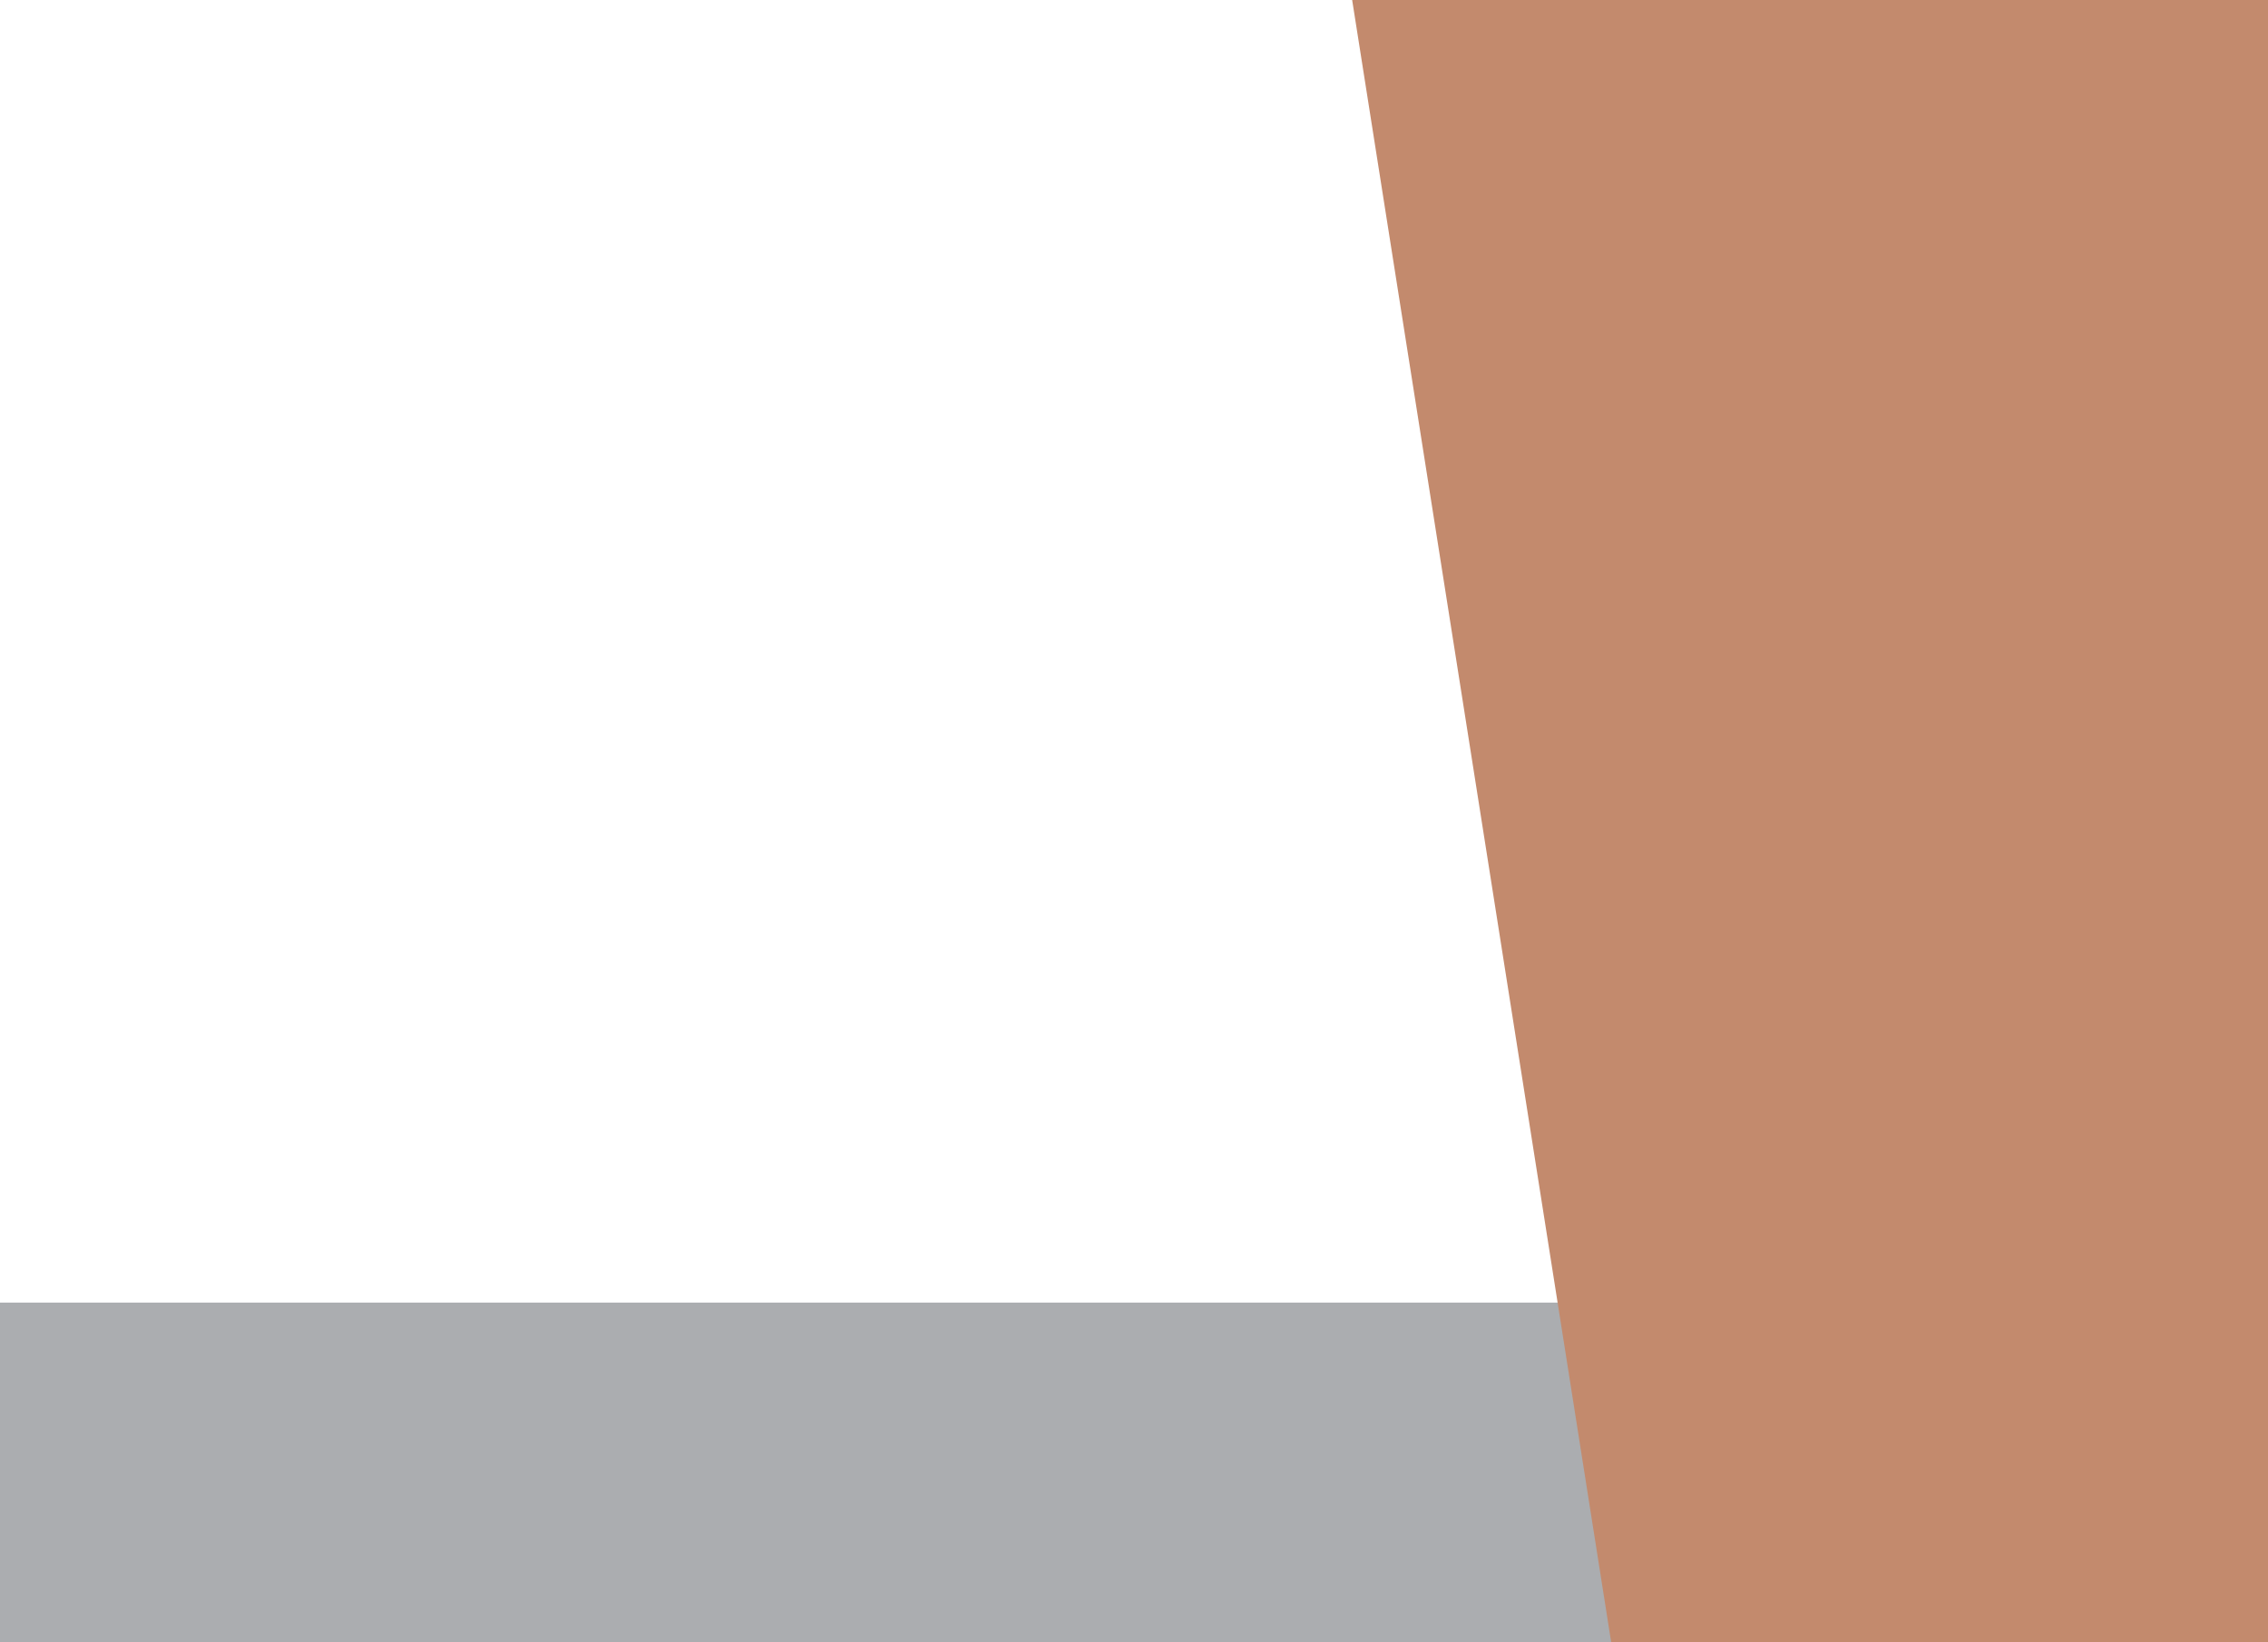
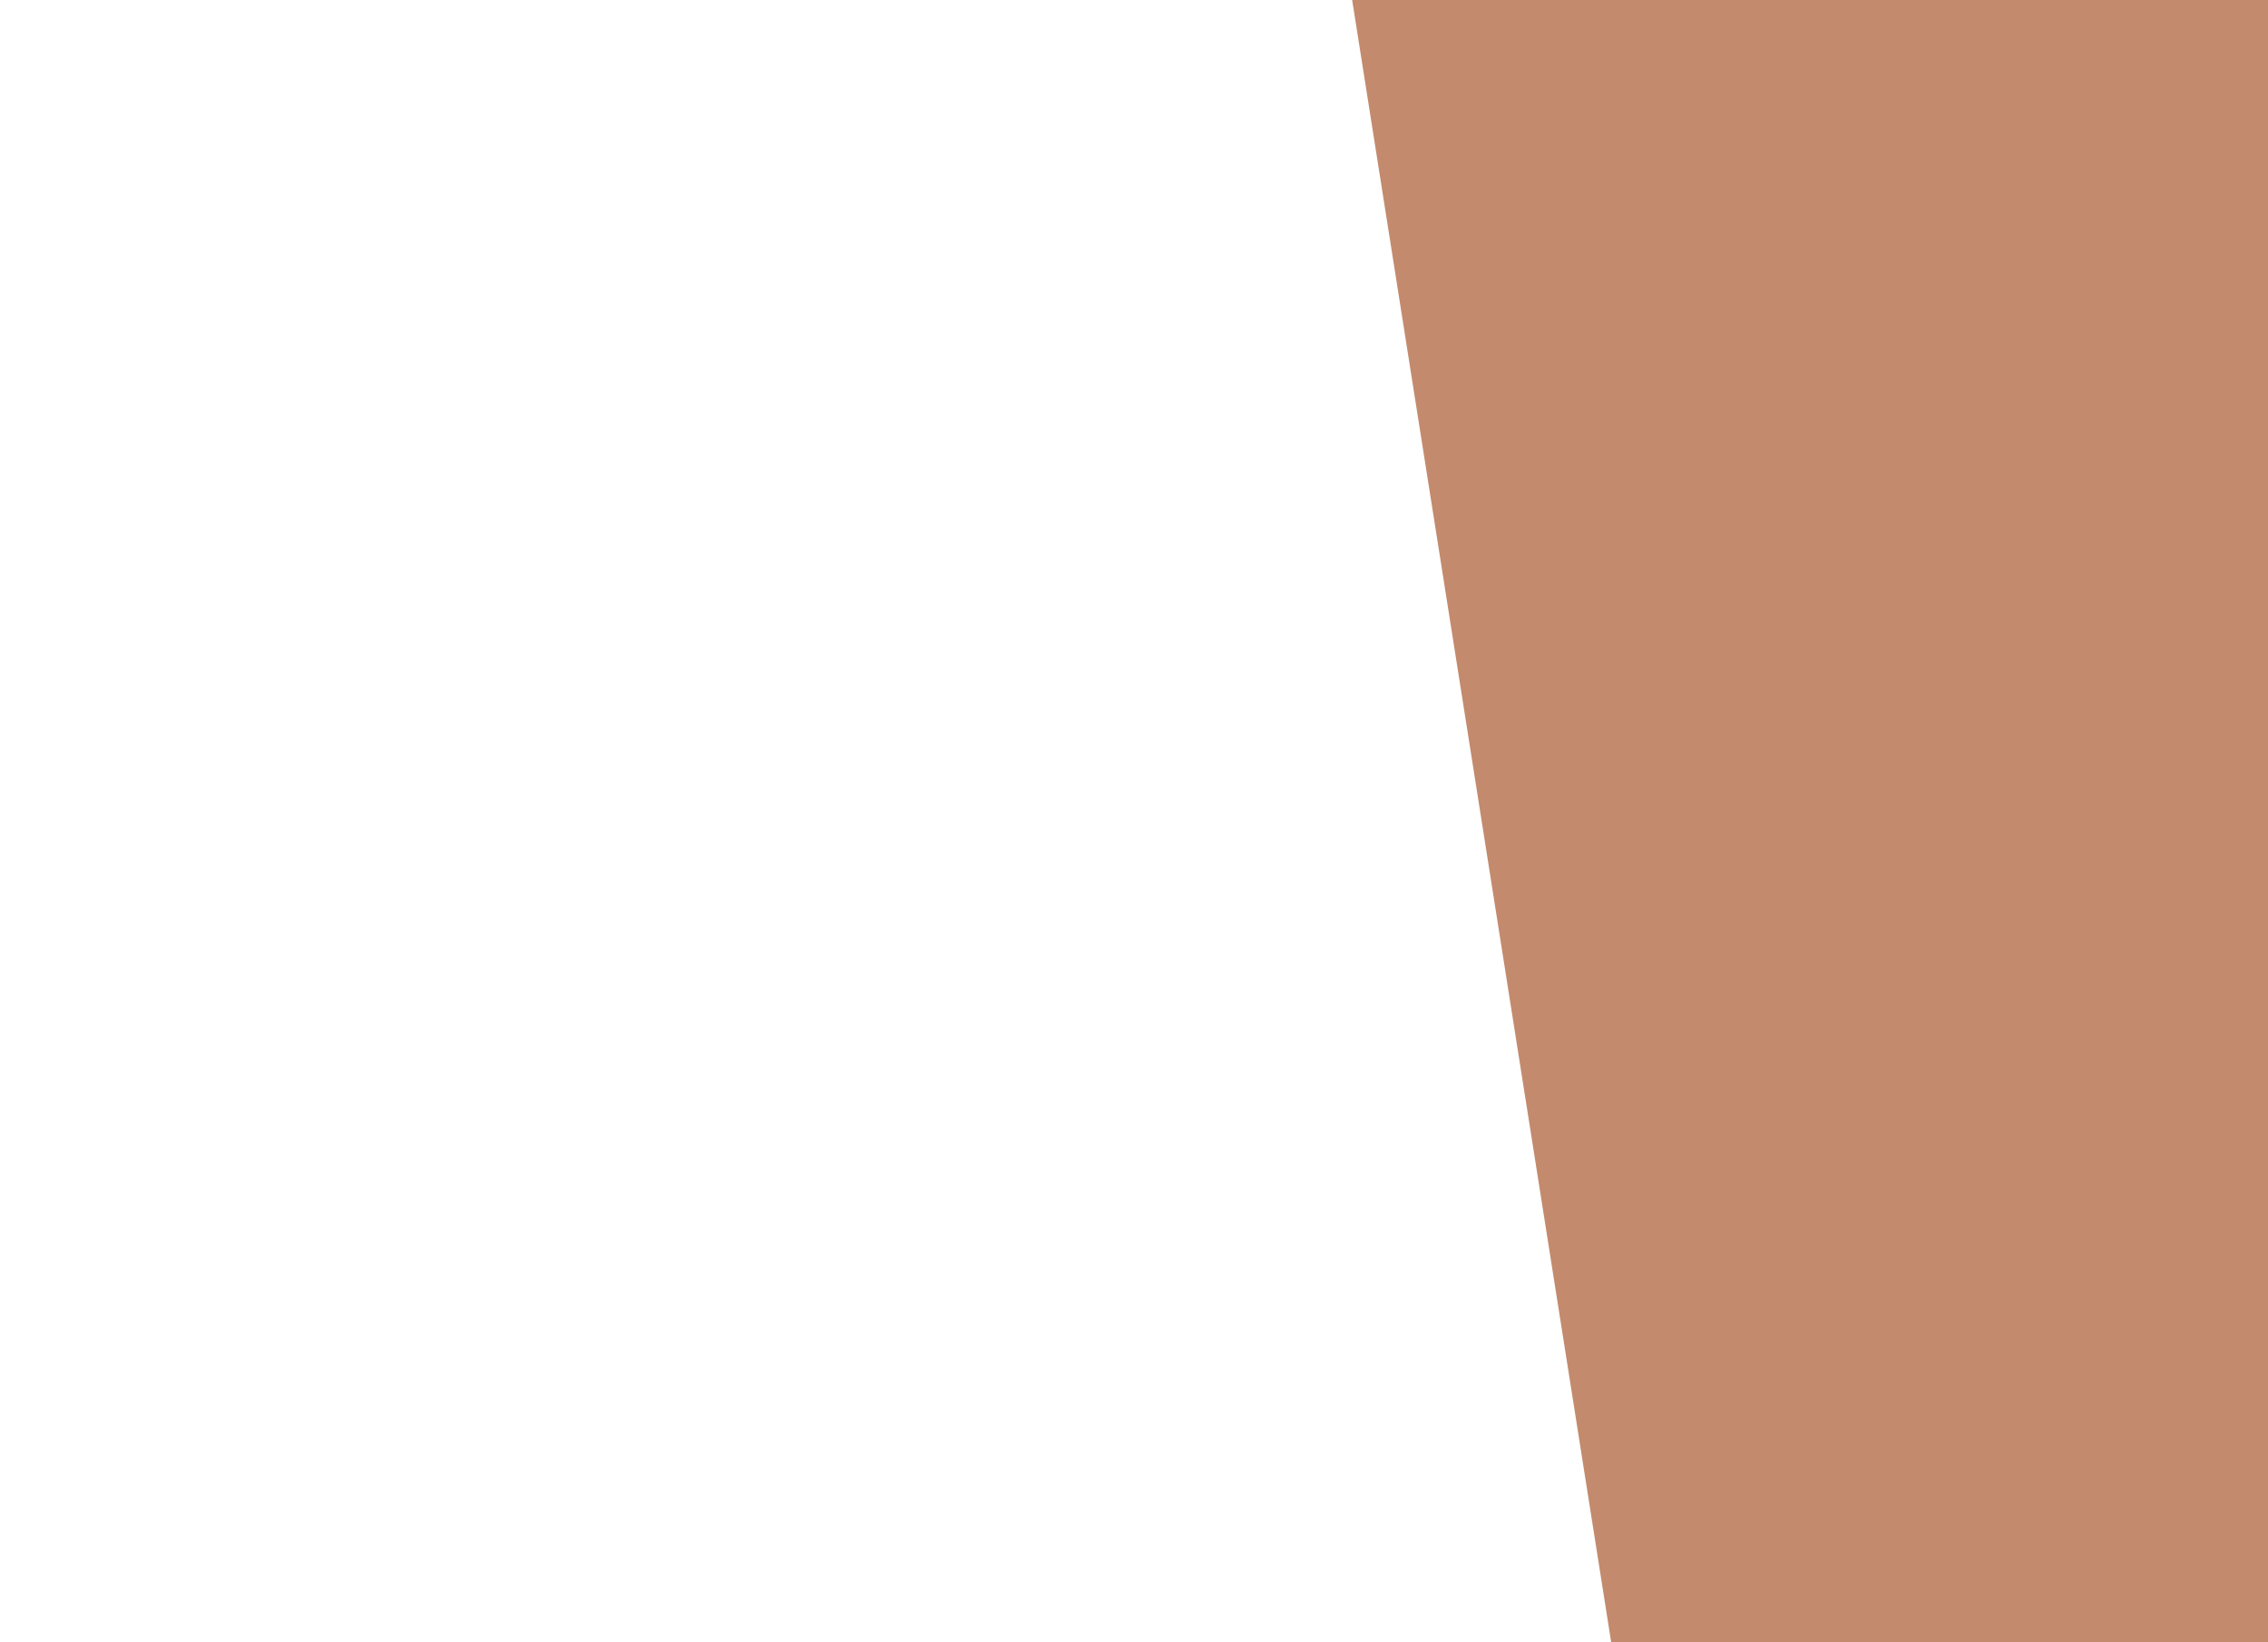
<svg xmlns="http://www.w3.org/2000/svg" id="Layer_1" data-name="Layer 1" viewBox="0 0 522 378">
  <defs>
    <style>.cls-1{fill:#abadb0;}.cls-2{fill:#c38a6d;}</style>
  </defs>
-   <rect class="cls-1" y="299.81" width="522" height="78.19" />
  <polygon class="cls-2" points="370.83 378 311.21 0 522 0 522 378 370.83 378" />
</svg>